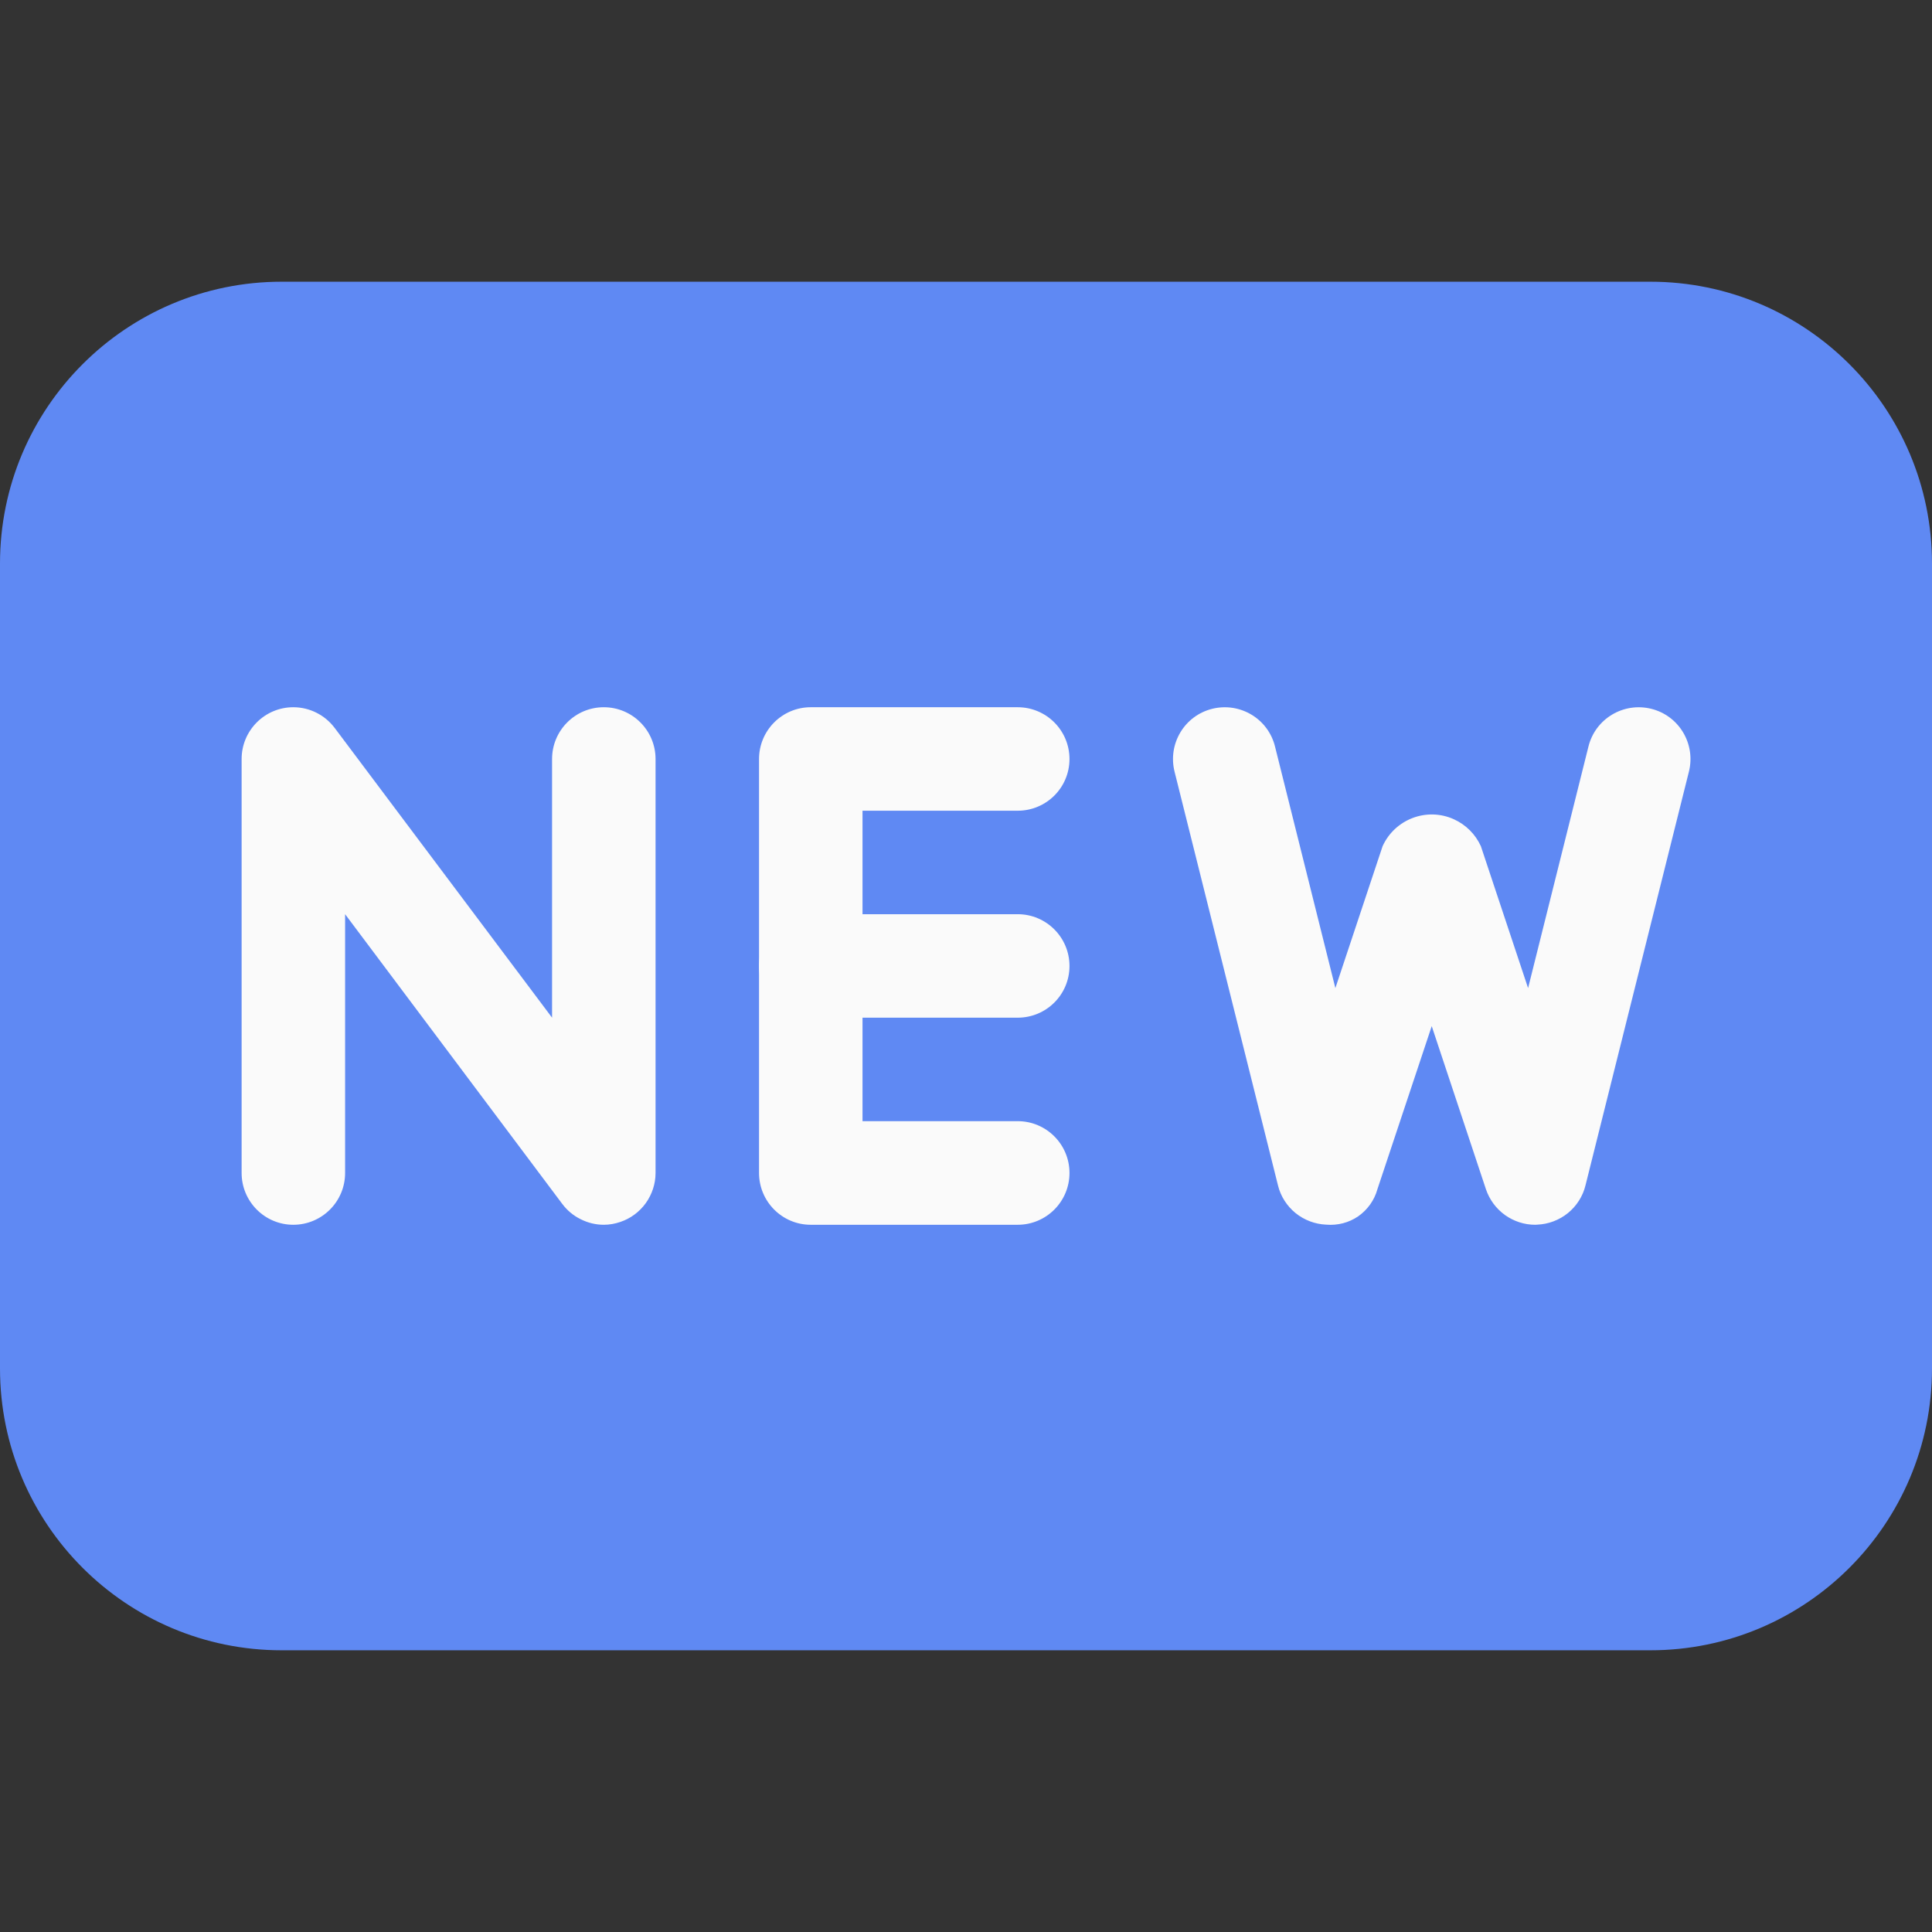
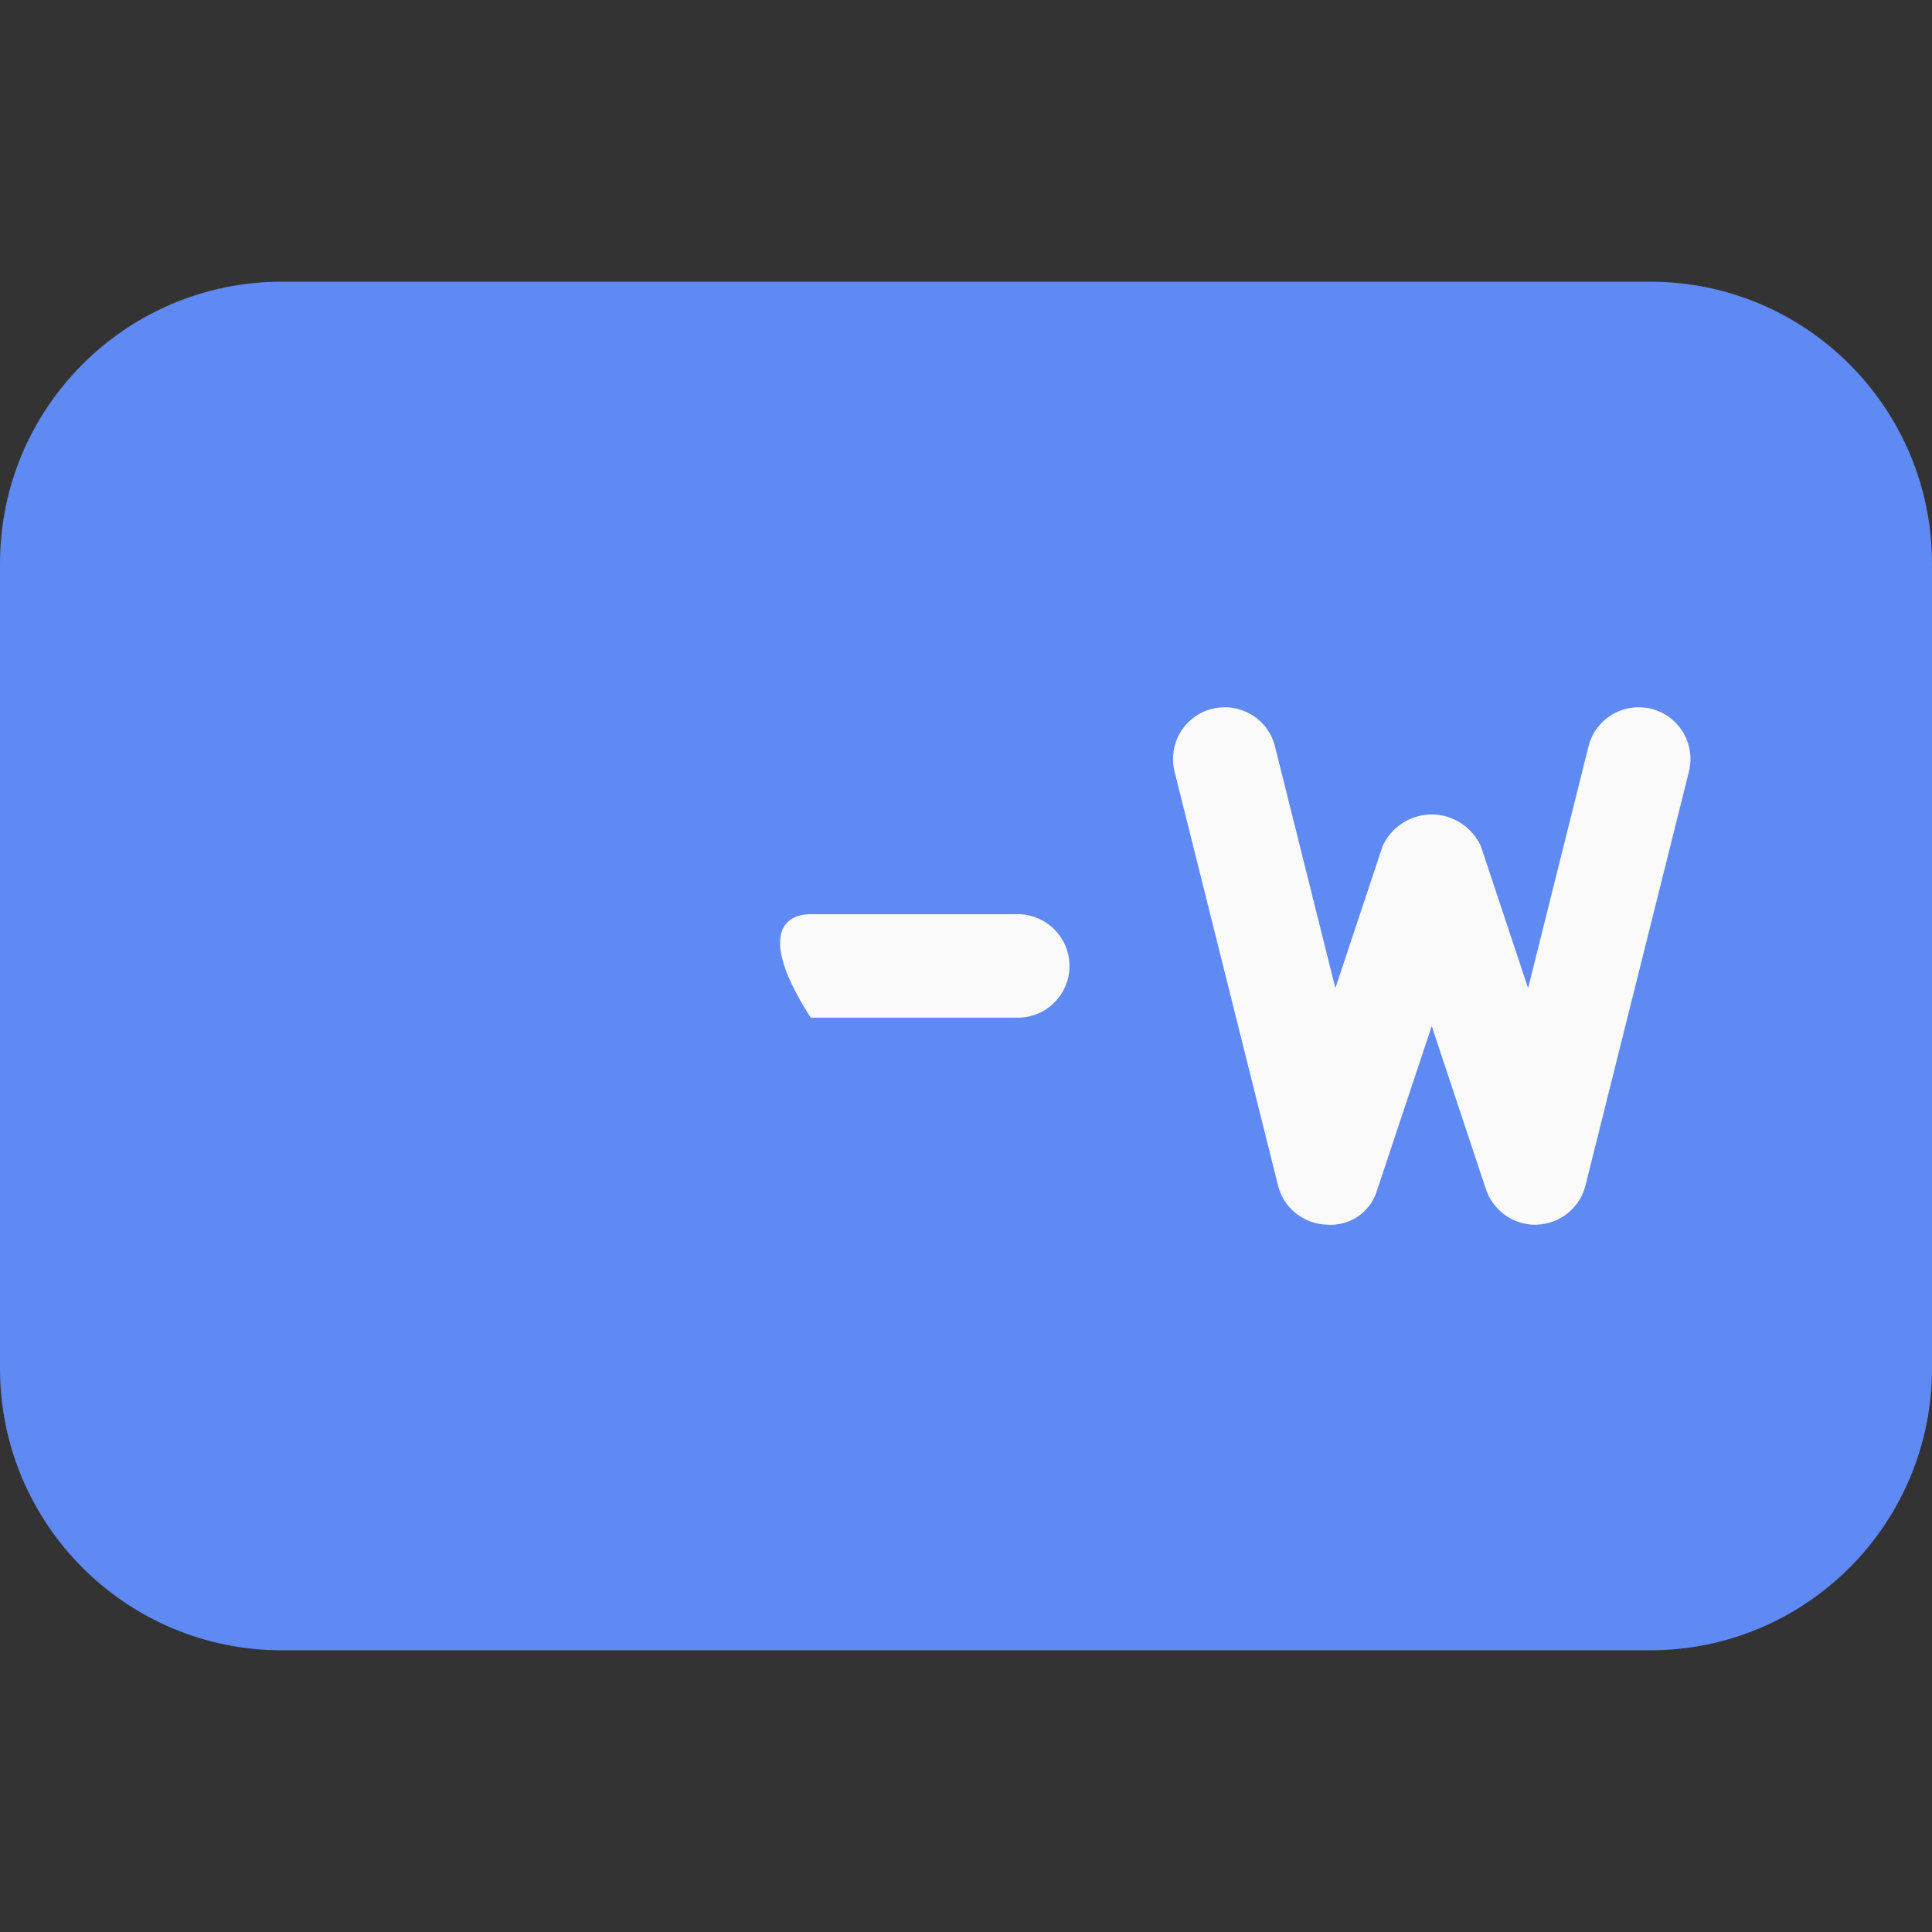
<svg xmlns="http://www.w3.org/2000/svg" width="16" height="16" viewBox="0 0 16 16" fill="none">
  <rect x="0" y="0" width="16" height="16" fill="#333333" stroke="none" />
  <g clip-path="url(#clip0_2074_3984)">
    <path d="M2.333 2.333H13.667C14.955 2.333 16 3.378 16 4.667V11.333C16 12.622 14.955 13.667 13.667 13.667H2.333C1.045 13.667 0 12.622 0 11.333V4.667C0 3.378 1.045 2.333 2.333 2.333Z" fill="#5F89F3" />
-     <path d="M5 10.143C4.934 10.143 4.868 10.127 4.809 10.097C4.749 10.068 4.697 10.024 4.657 9.971L2.858 7.571V9.714C2.858 9.951 2.666 10.143 2.429 10.143C2.193 10.143 2.001 9.951 2.001 9.714V6.286C2.001 6.049 2.193 5.857 2.429 5.857C2.564 5.857 2.691 5.921 2.772 6.029L4.572 8.428V6.286C4.572 6.049 4.764 5.857 5 5.857C5.237 5.857 5.429 6.049 5.429 6.286V9.714C5.429 9.804 5.4 9.891 5.348 9.964C5.295 10.037 5.221 10.092 5.136 10.12C5.092 10.135 5.046 10.143 5 10.143ZM8.428 10.143H6.714C6.478 10.143 6.286 9.951 6.286 9.714V6.286C6.286 6.049 6.478 5.857 6.714 5.857H8.428C8.665 5.857 8.857 6.049 8.857 6.286C8.857 6.523 8.665 6.714 8.428 6.714H7.143V9.285H8.428C8.665 9.285 8.857 9.477 8.857 9.714C8.857 9.951 8.665 10.143 8.428 10.143Z" fill="#FAFAFA" />
-     <path d="M8.428 8.428H6.714C6.478 8.428 6.286 8.237 6.286 8C6.286 7.763 6.478 7.571 6.714 7.571H8.428C8.665 7.571 8.857 7.763 8.857 8C8.857 8.237 8.665 8.428 8.428 8.428ZM12.714 10.143C12.623 10.143 12.536 10.114 12.463 10.062C12.39 10.009 12.335 9.935 12.306 9.849L11.857 8.498L11.407 9.849C11.382 9.94 11.325 10.019 11.248 10.073C11.171 10.126 11.077 10.15 10.983 10.142C10.891 10.138 10.802 10.105 10.729 10.046C10.658 9.988 10.606 9.908 10.584 9.818L9.727 6.39C9.67 6.16 9.809 5.927 10.039 5.87C10.269 5.813 10.502 5.952 10.559 6.182L11.059 8.183L11.45 7.008C11.552 6.783 11.817 6.683 12.041 6.785C12.14 6.83 12.219 6.909 12.264 7.008L12.655 8.183L13.155 6.182C13.212 5.952 13.445 5.813 13.675 5.87C13.905 5.927 14.044 6.16 13.987 6.39L13.13 9.818C13.108 9.908 13.056 9.988 12.985 10.046C12.912 10.105 12.823 10.138 12.731 10.142L12.714 10.143Z" fill="#FAFAFA" />
+     <path d="M8.428 8.428H6.714C6.286 7.763 6.478 7.571 6.714 7.571H8.428C8.665 7.571 8.857 7.763 8.857 8C8.857 8.237 8.665 8.428 8.428 8.428ZM12.714 10.143C12.623 10.143 12.536 10.114 12.463 10.062C12.39 10.009 12.335 9.935 12.306 9.849L11.857 8.498L11.407 9.849C11.382 9.94 11.325 10.019 11.248 10.073C11.171 10.126 11.077 10.15 10.983 10.142C10.891 10.138 10.802 10.105 10.729 10.046C10.658 9.988 10.606 9.908 10.584 9.818L9.727 6.39C9.67 6.16 9.809 5.927 10.039 5.87C10.269 5.813 10.502 5.952 10.559 6.182L11.059 8.183L11.45 7.008C11.552 6.783 11.817 6.683 12.041 6.785C12.14 6.83 12.219 6.909 12.264 7.008L12.655 8.183L13.155 6.182C13.212 5.952 13.445 5.813 13.675 5.87C13.905 5.927 14.044 6.16 13.987 6.39L13.13 9.818C13.108 9.908 13.056 9.988 12.985 10.046C12.912 10.105 12.823 10.138 12.731 10.142L12.714 10.143Z" fill="#FAFAFA" />
  </g>
  <defs>
    <clipPath id="clip0_2074_3984">
      <rect width="16" height="16" fill="white" />
    </clipPath>
  </defs>
</svg>